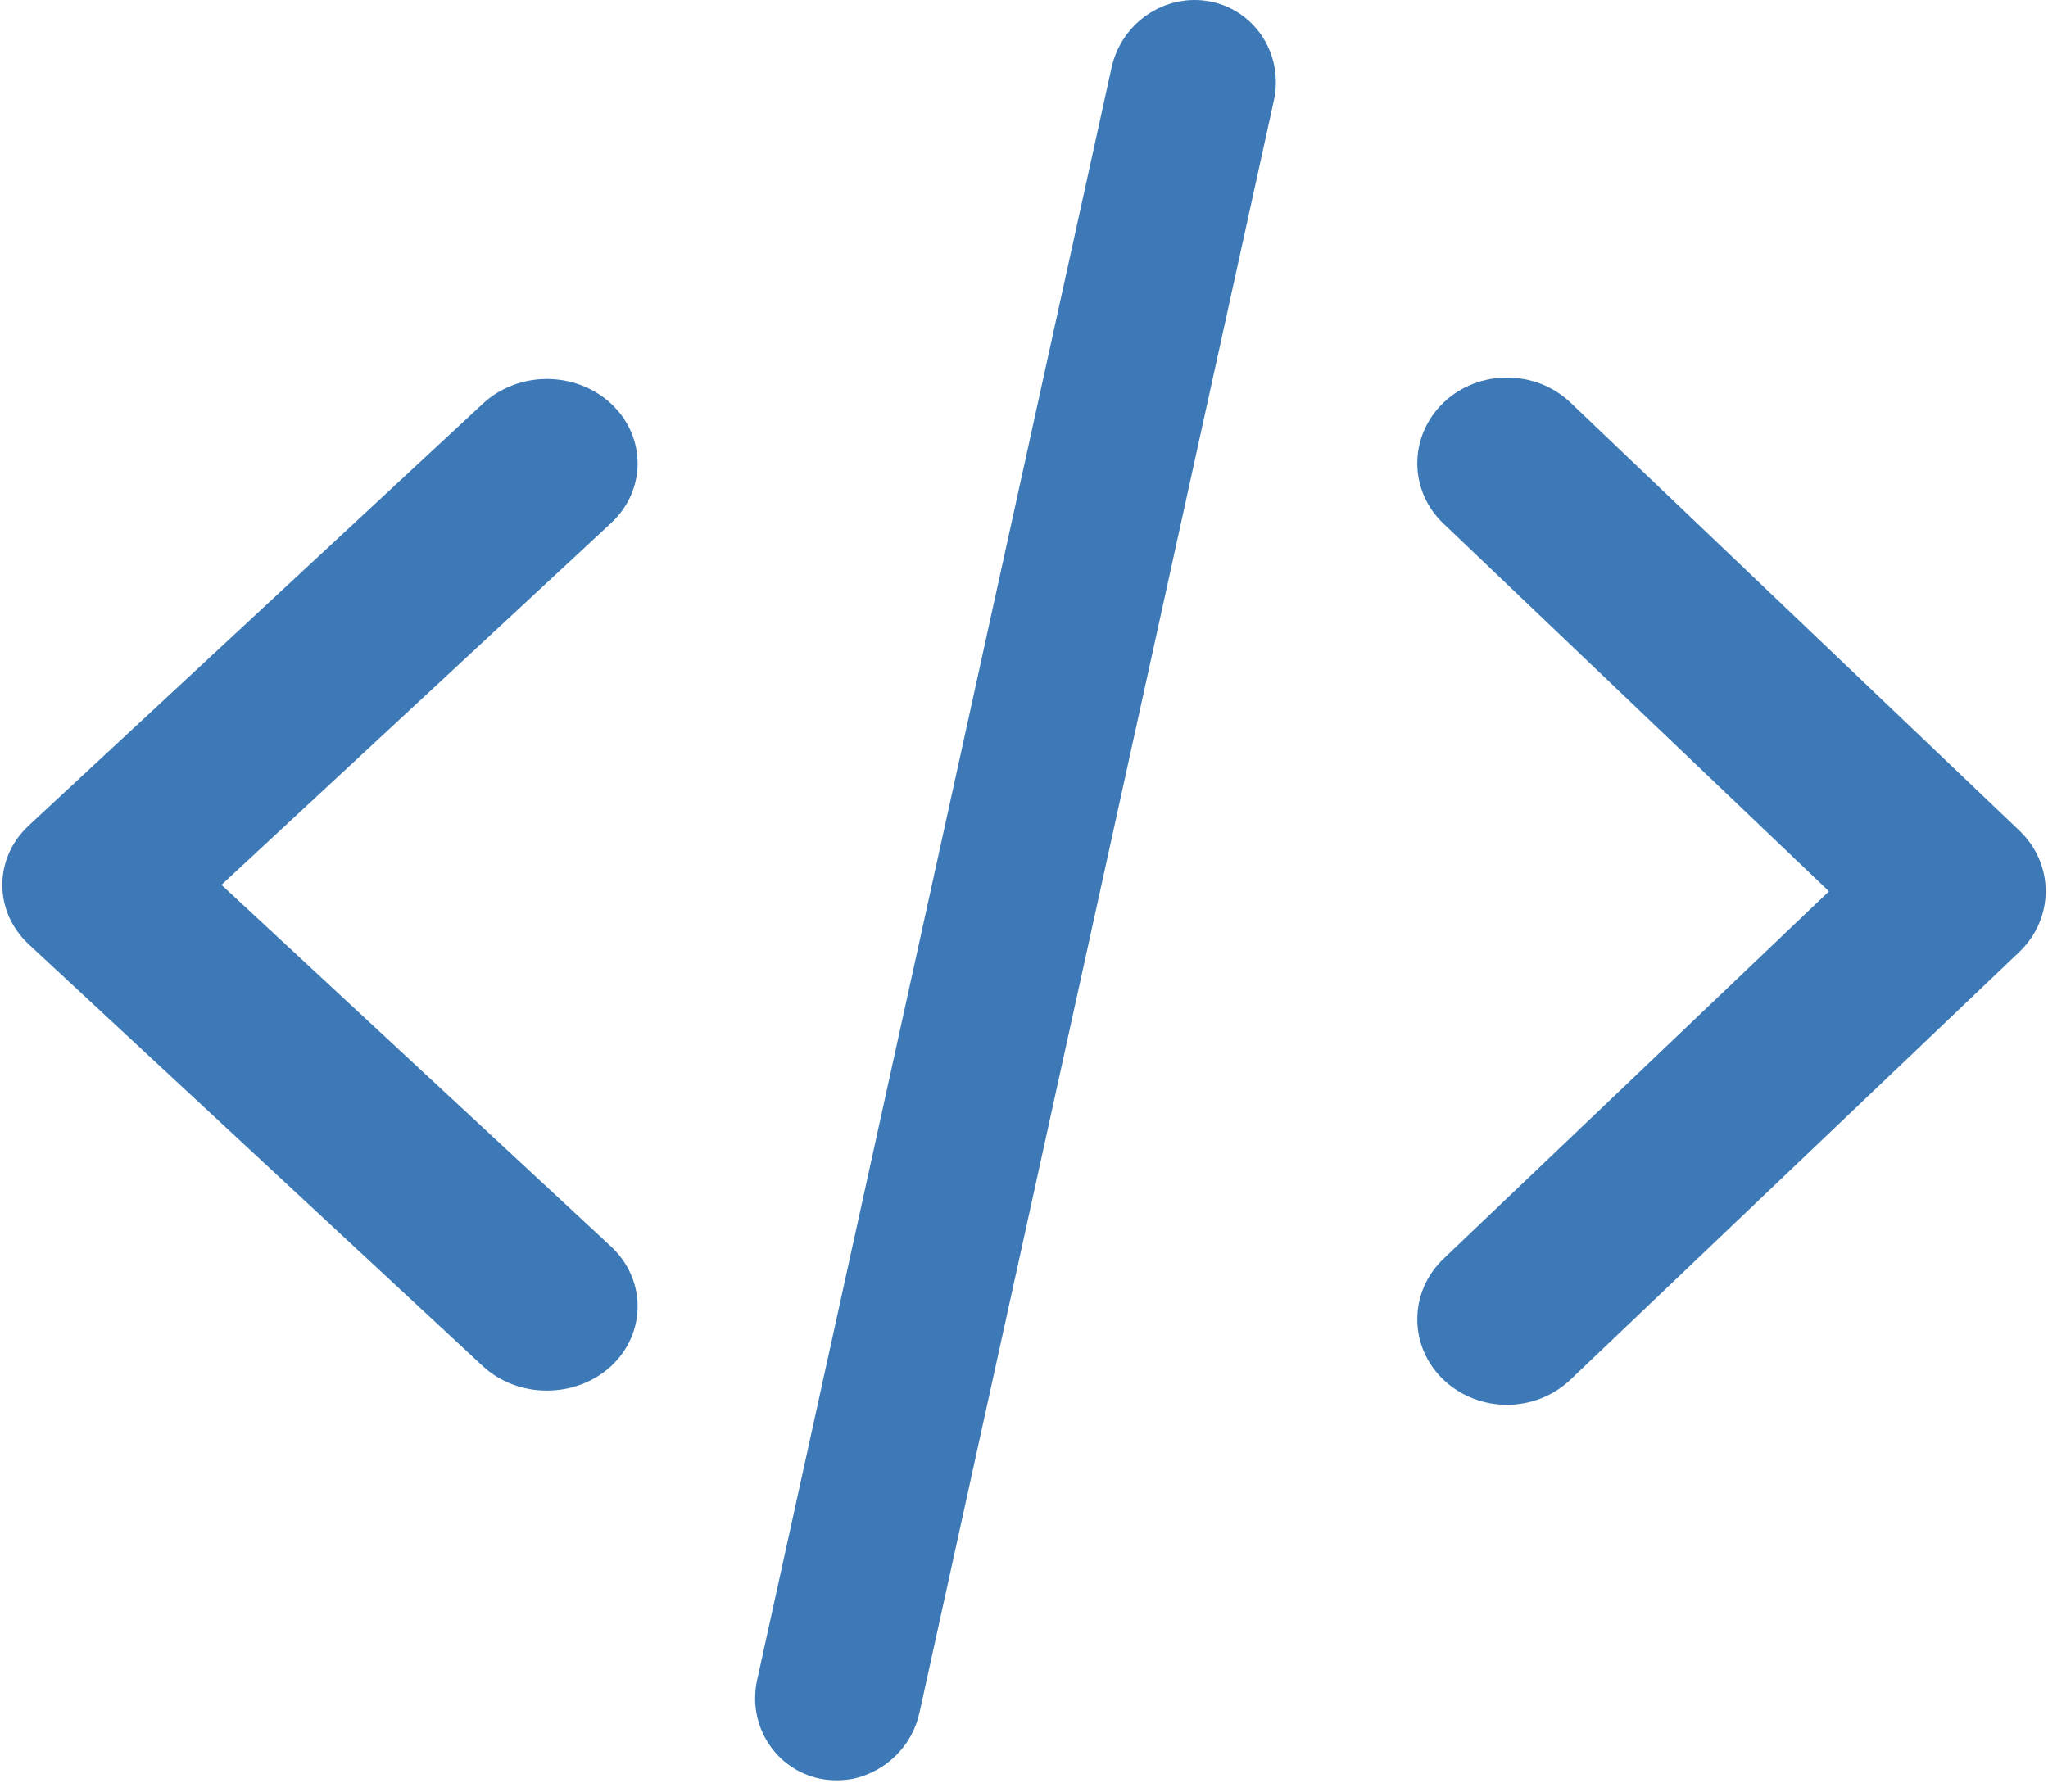
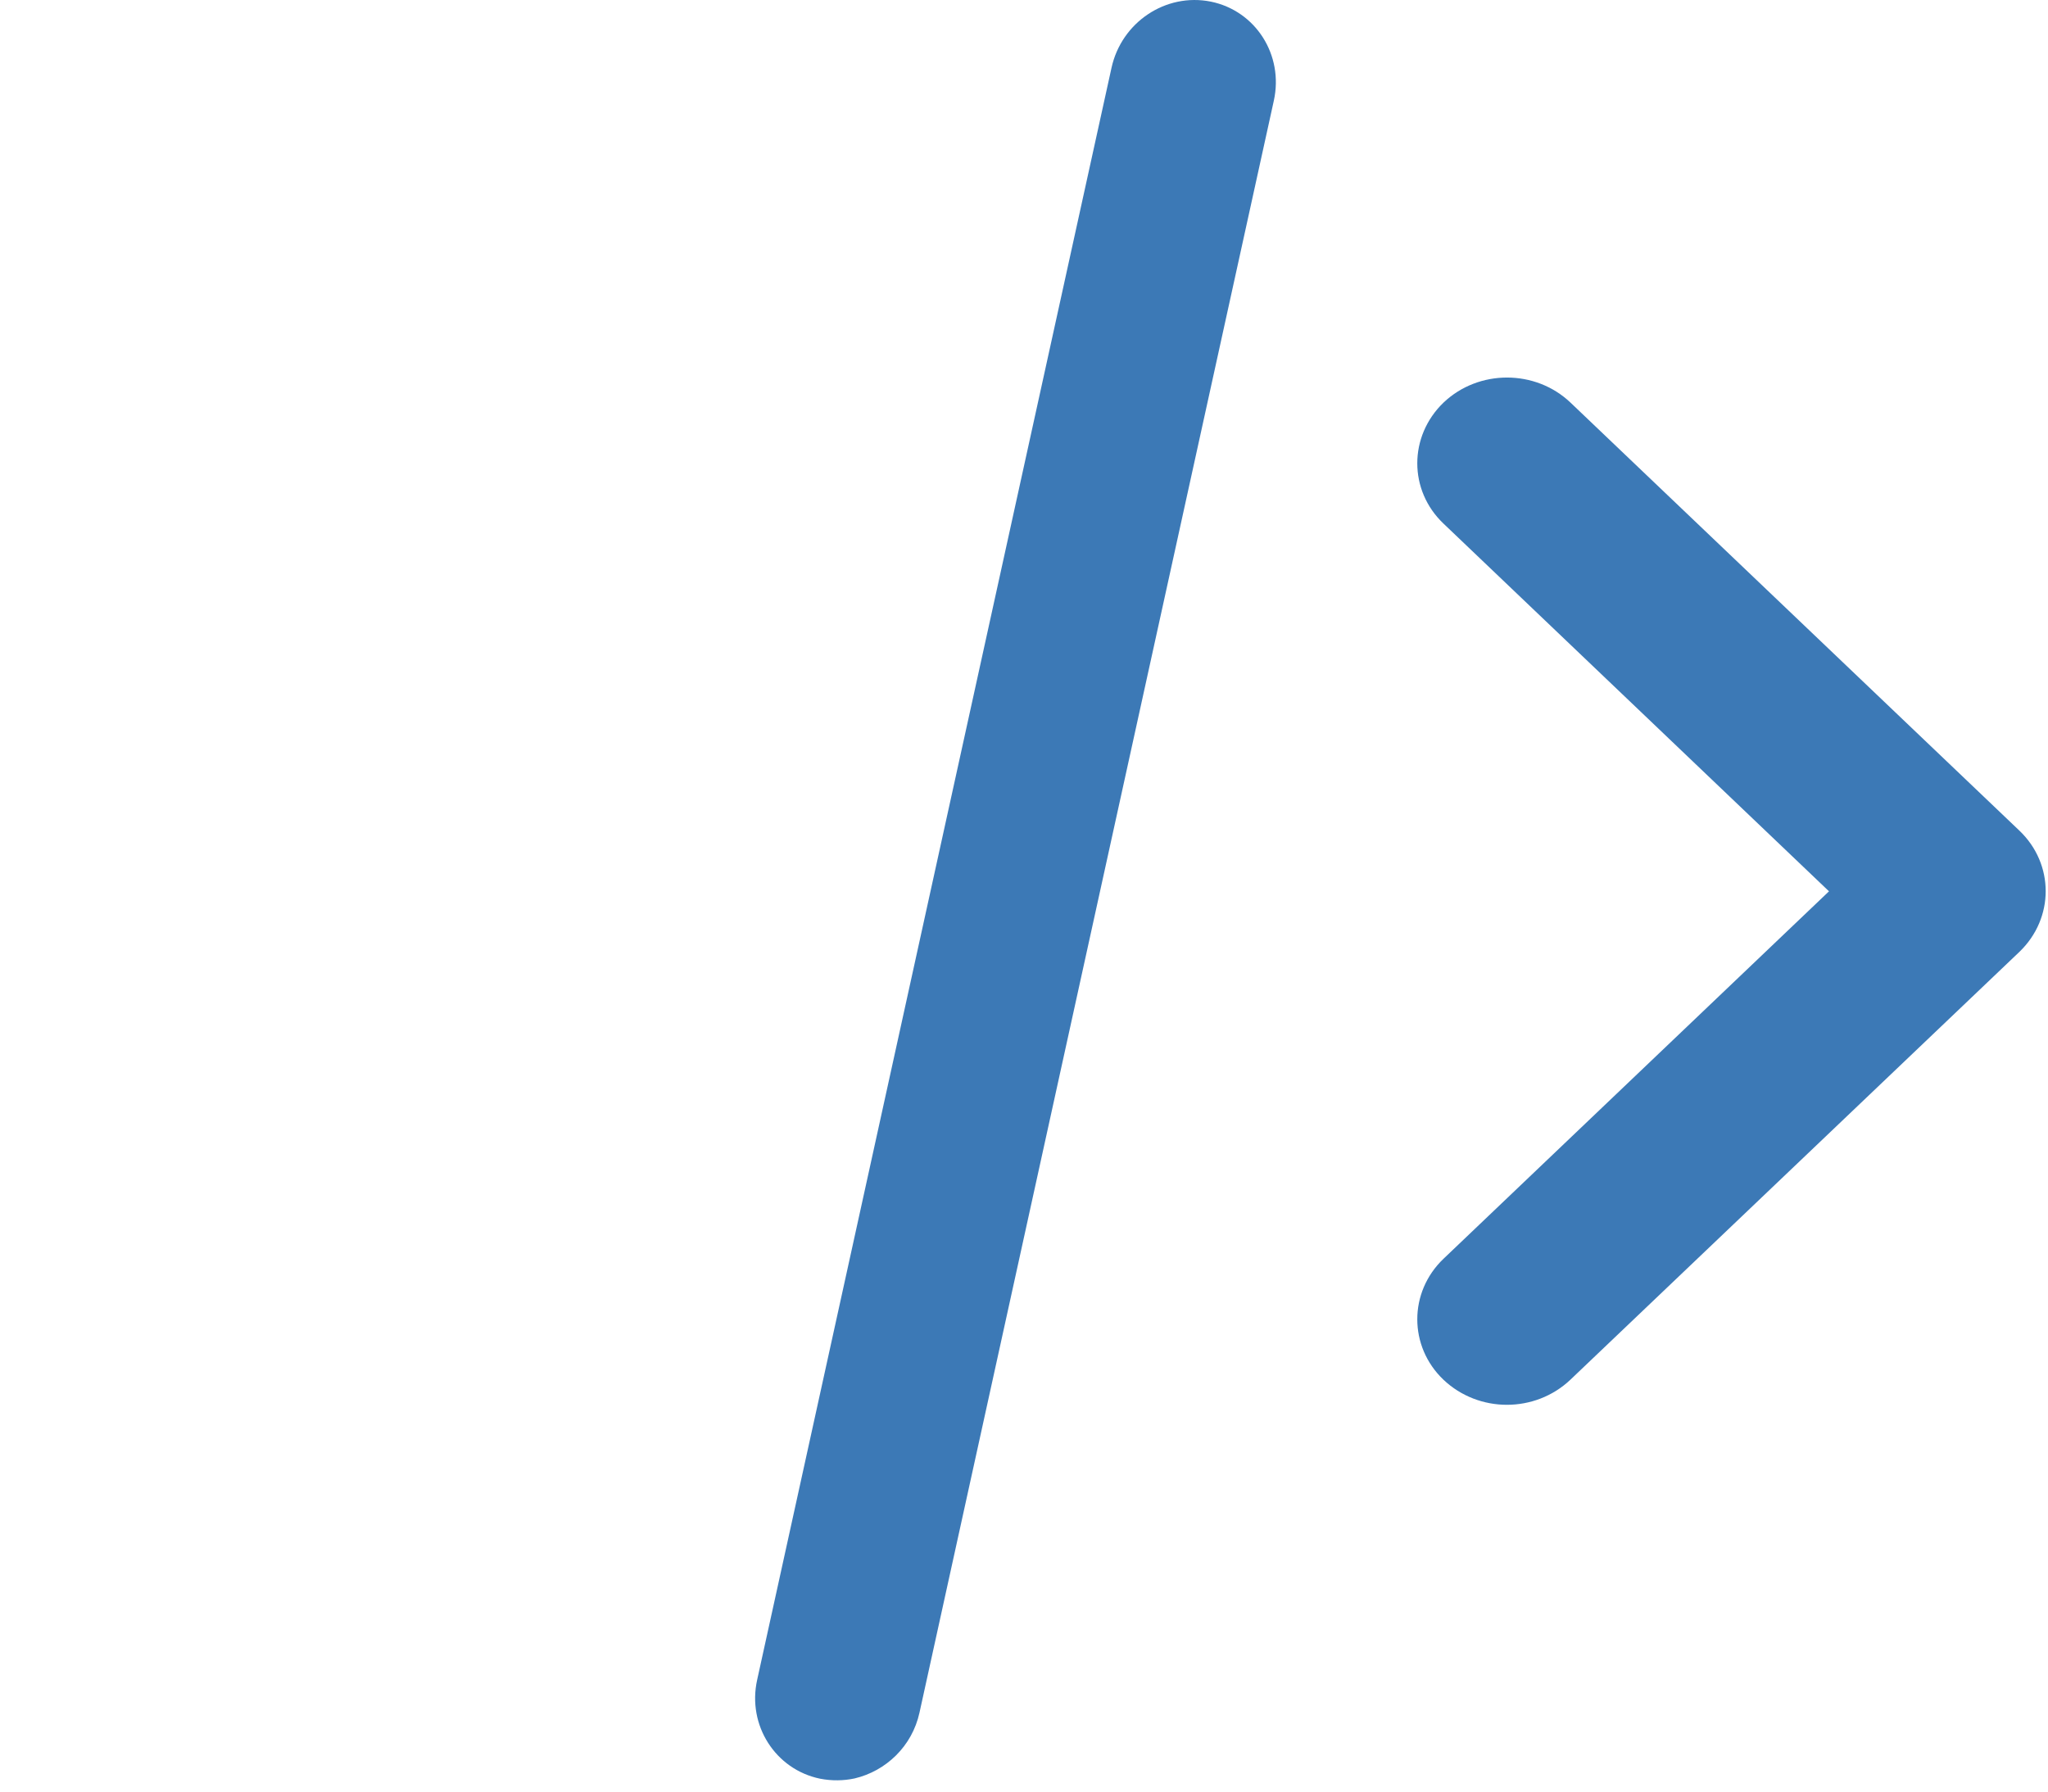
<svg xmlns="http://www.w3.org/2000/svg" width="64" height="56" viewBox="0 0 64 56" fill="none">
  <path fill-rule="evenodd" clip-rule="evenodd" d="M47.09 43.91C47.808 43.91 48.526 43.648 49.078 43.123L63.108 29.751C64.201 28.699 64.201 27.009 63.108 25.965L49.078 12.584C47.981 11.54 46.207 11.54 45.11 12.584C44.017 13.637 44.017 15.33 45.11 16.367L57.156 27.86L45.11 39.345C44.017 40.389 44.017 42.087 45.11 43.128C45.659 43.648 46.376 43.91 47.09 43.91Z" fill="#3C79B6" />
-   <path fill-rule="evenodd" clip-rule="evenodd" d="M17.091 43.466C16.365 43.466 15.643 43.216 15.087 42.7L0.904 29.521C-0.205 28.493 -0.205 26.823 0.904 25.799L15.087 12.62C16.192 11.588 17.991 11.588 19.099 12.62C20.201 13.653 20.201 15.318 19.099 16.347L6.921 27.658L19.099 38.966C20.201 39.998 20.201 41.668 19.099 42.7C18.543 43.212 17.813 43.466 17.091 43.466Z" fill="#3C79B6" />
  <path fill-rule="evenodd" clip-rule="evenodd" d="M26.705 55.589C27.685 55.359 28.504 54.584 28.734 53.532L39.807 3.148C40.122 1.72 39.239 0.337 37.839 0.051C36.428 -0.232 35.045 0.696 34.734 2.123L23.661 52.508C23.346 53.927 24.233 55.31 25.628 55.597C26 55.669 26.366 55.661 26.705 55.589Z" fill="#3C79B6" />
</svg>